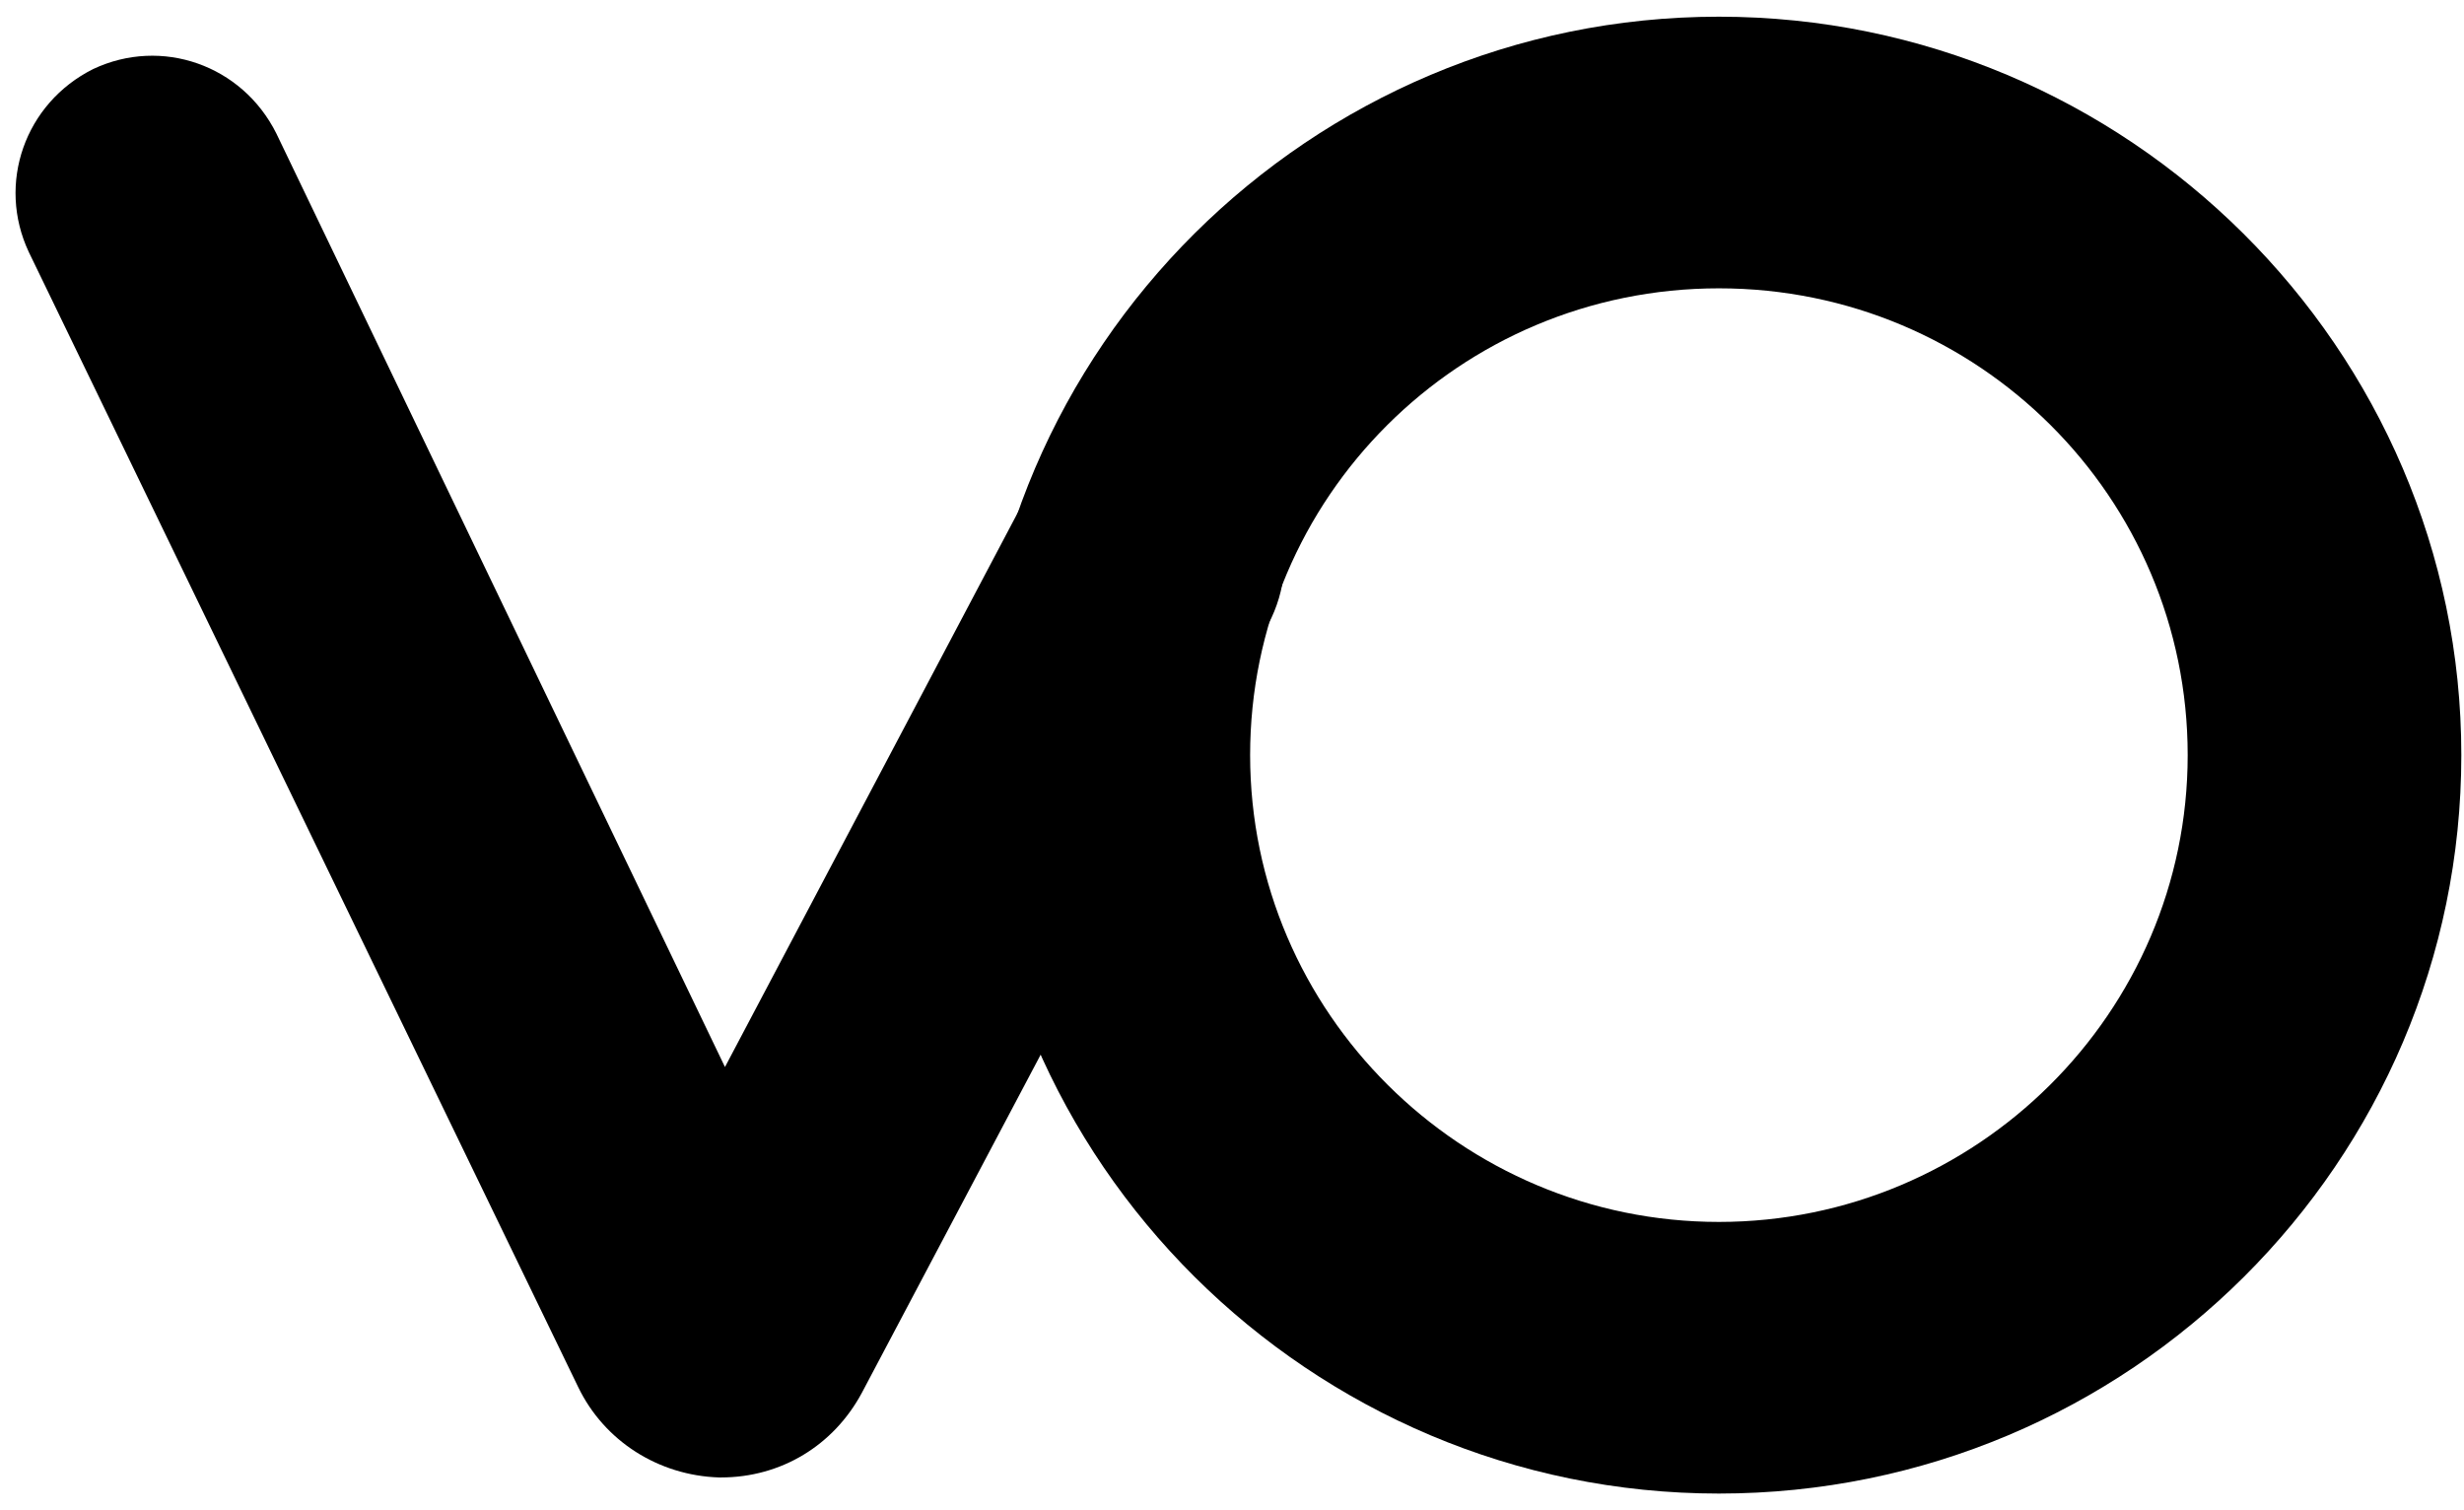
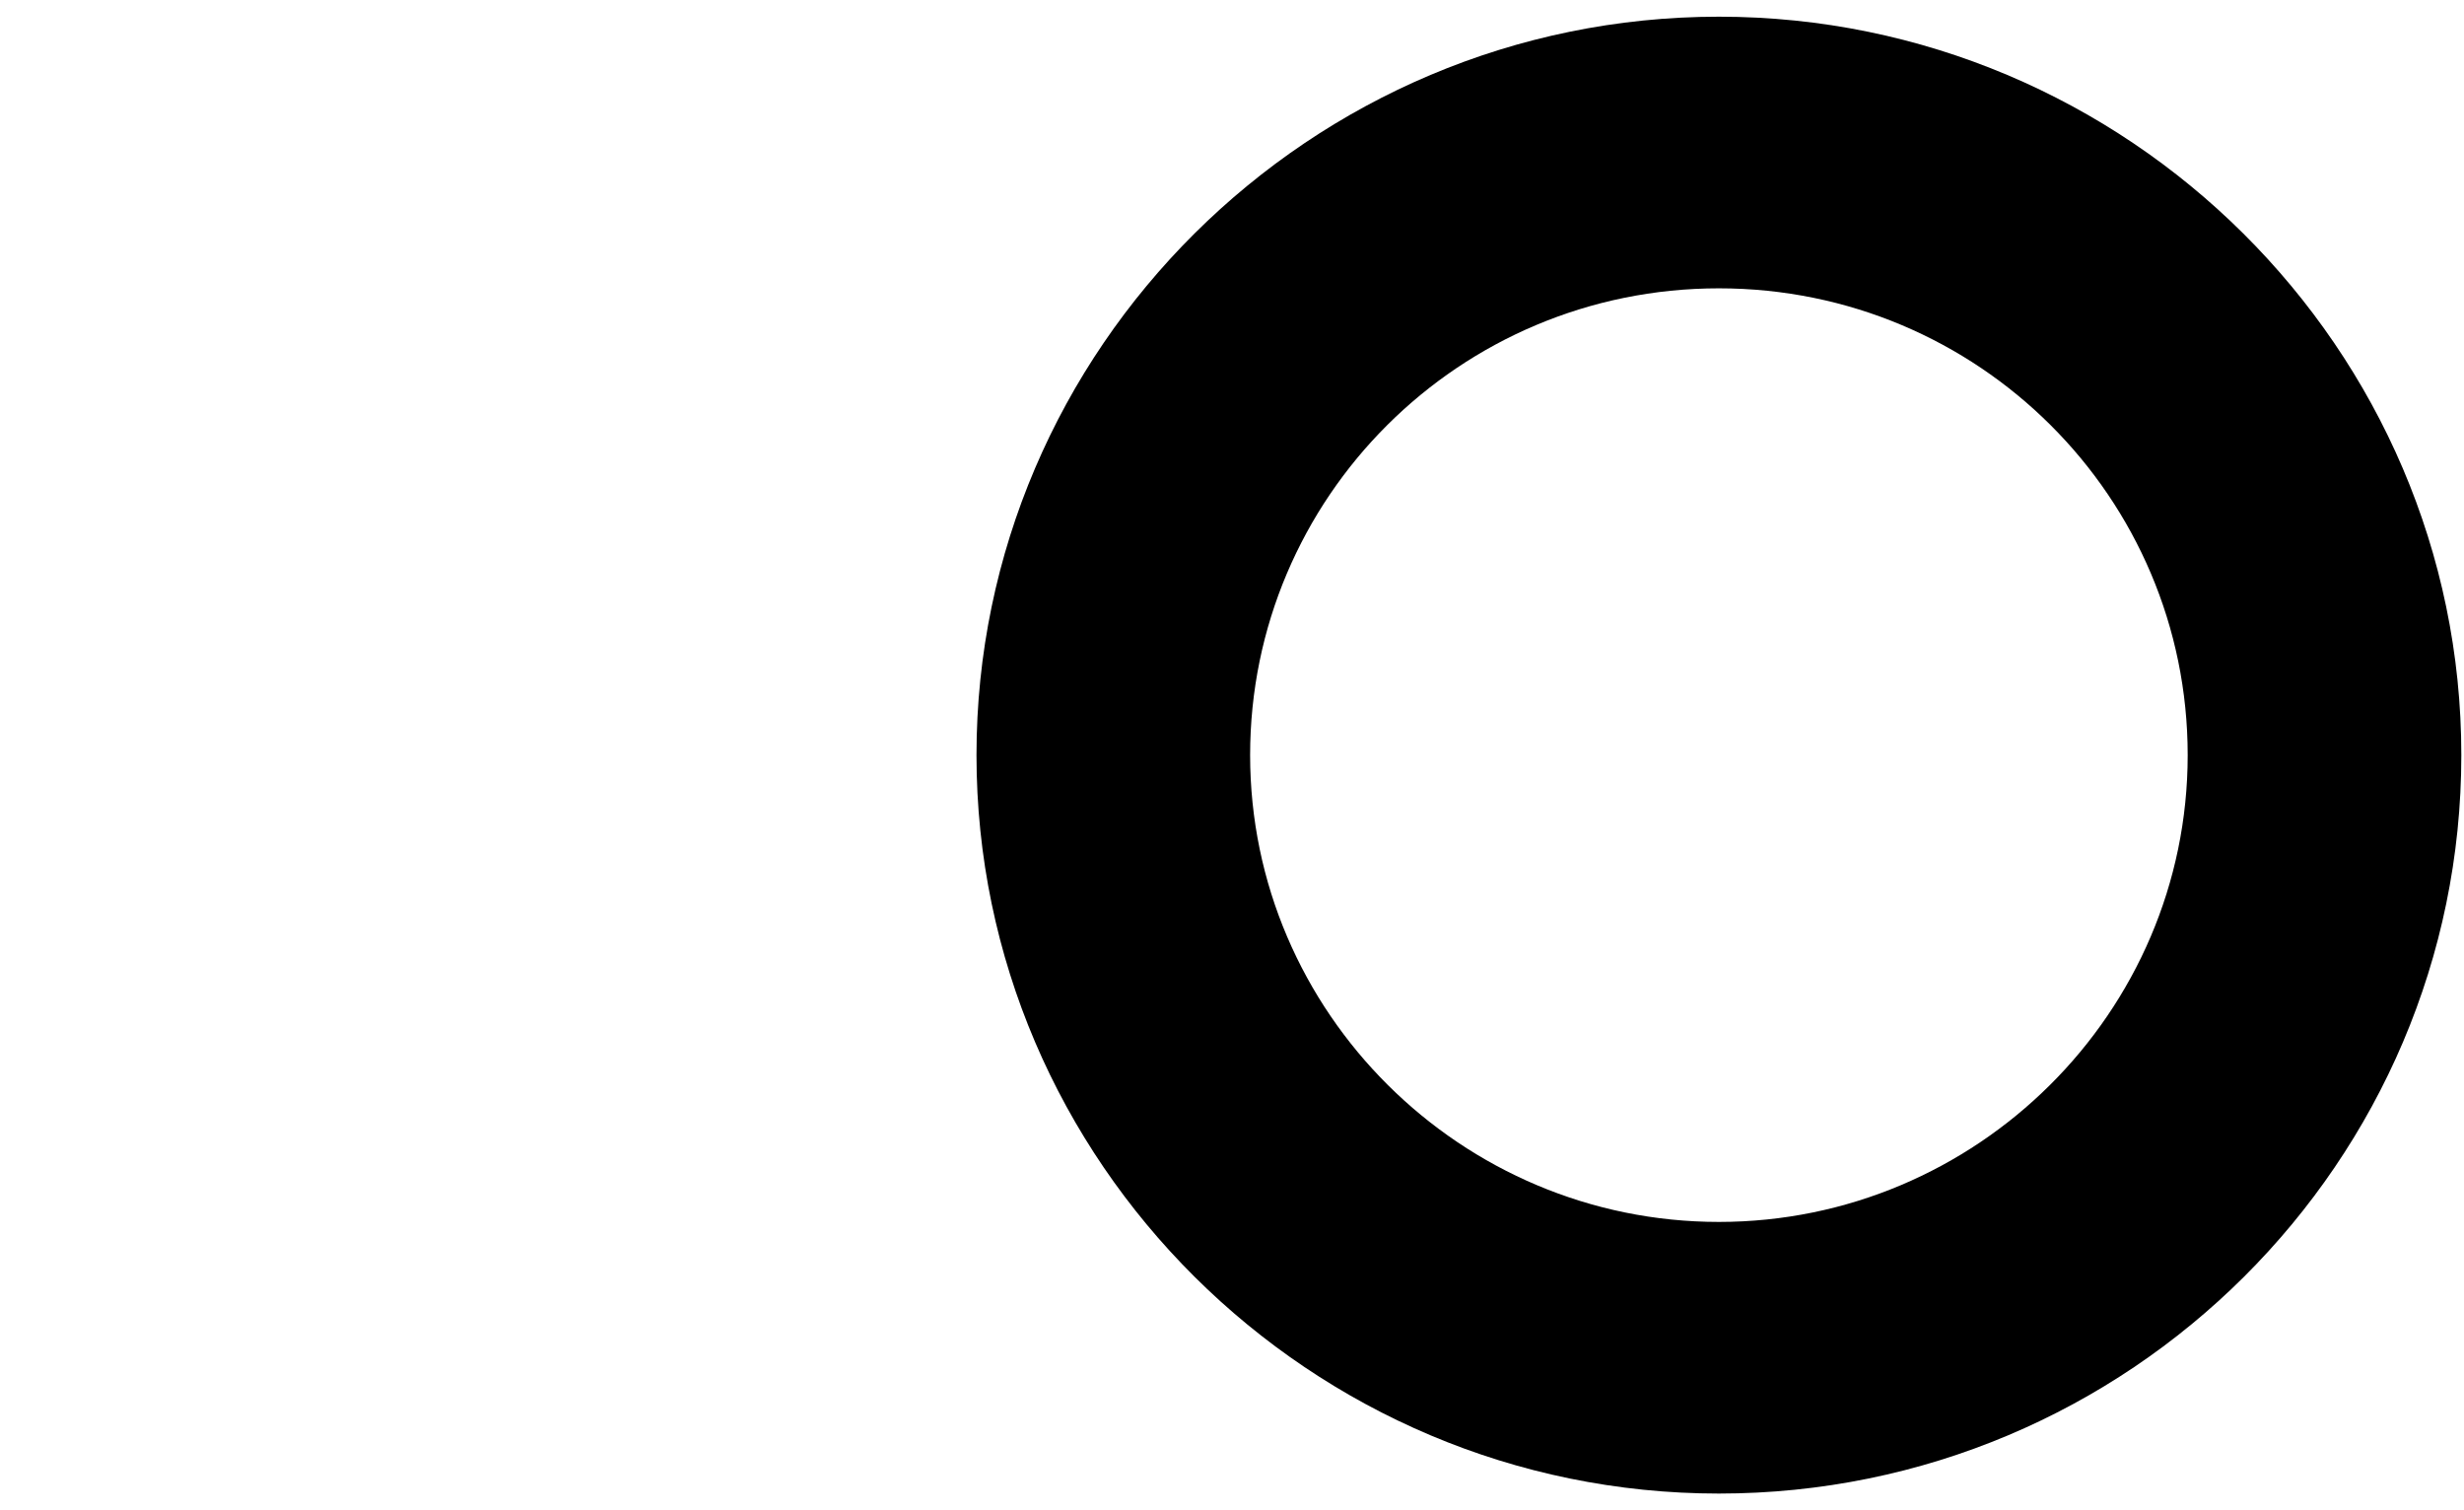
<svg xmlns="http://www.w3.org/2000/svg" width="93" height="57" viewBox="0 0 93 57" fill="none">
-   <path d="M27.211 55.762H27.135C24.857 55.687 22.807 54.395 21.82 52.345L1.088 9.515C-0.127 6.933 0.936 3.895 3.518 2.605C6.1 1.389 9.138 2.453 10.429 5.035L27.363 40.271L38.754 18.704C40.045 16.198 43.159 15.21 45.741 16.577C48.247 17.868 49.234 20.982 47.867 23.564L32.527 52.573C31.464 54.547 29.489 55.762 27.211 55.762Z" fill="black" />
  <path d="M64.877 56.37C49.462 56.37 36.856 43.84 36.856 28.5C36.856 13.16 49.462 0.63 64.877 0.63C80.293 0.63 92.899 13.16 92.899 28.5C92.899 43.84 80.369 56.37 64.877 56.37ZM64.877 10.882C55.081 10.882 47.184 18.78 47.184 28.5C47.184 38.22 55.157 46.118 64.877 46.118C74.598 46.118 82.571 38.22 82.571 28.5C82.571 18.78 74.674 10.882 64.877 10.882Z" fill="black" />
</svg>